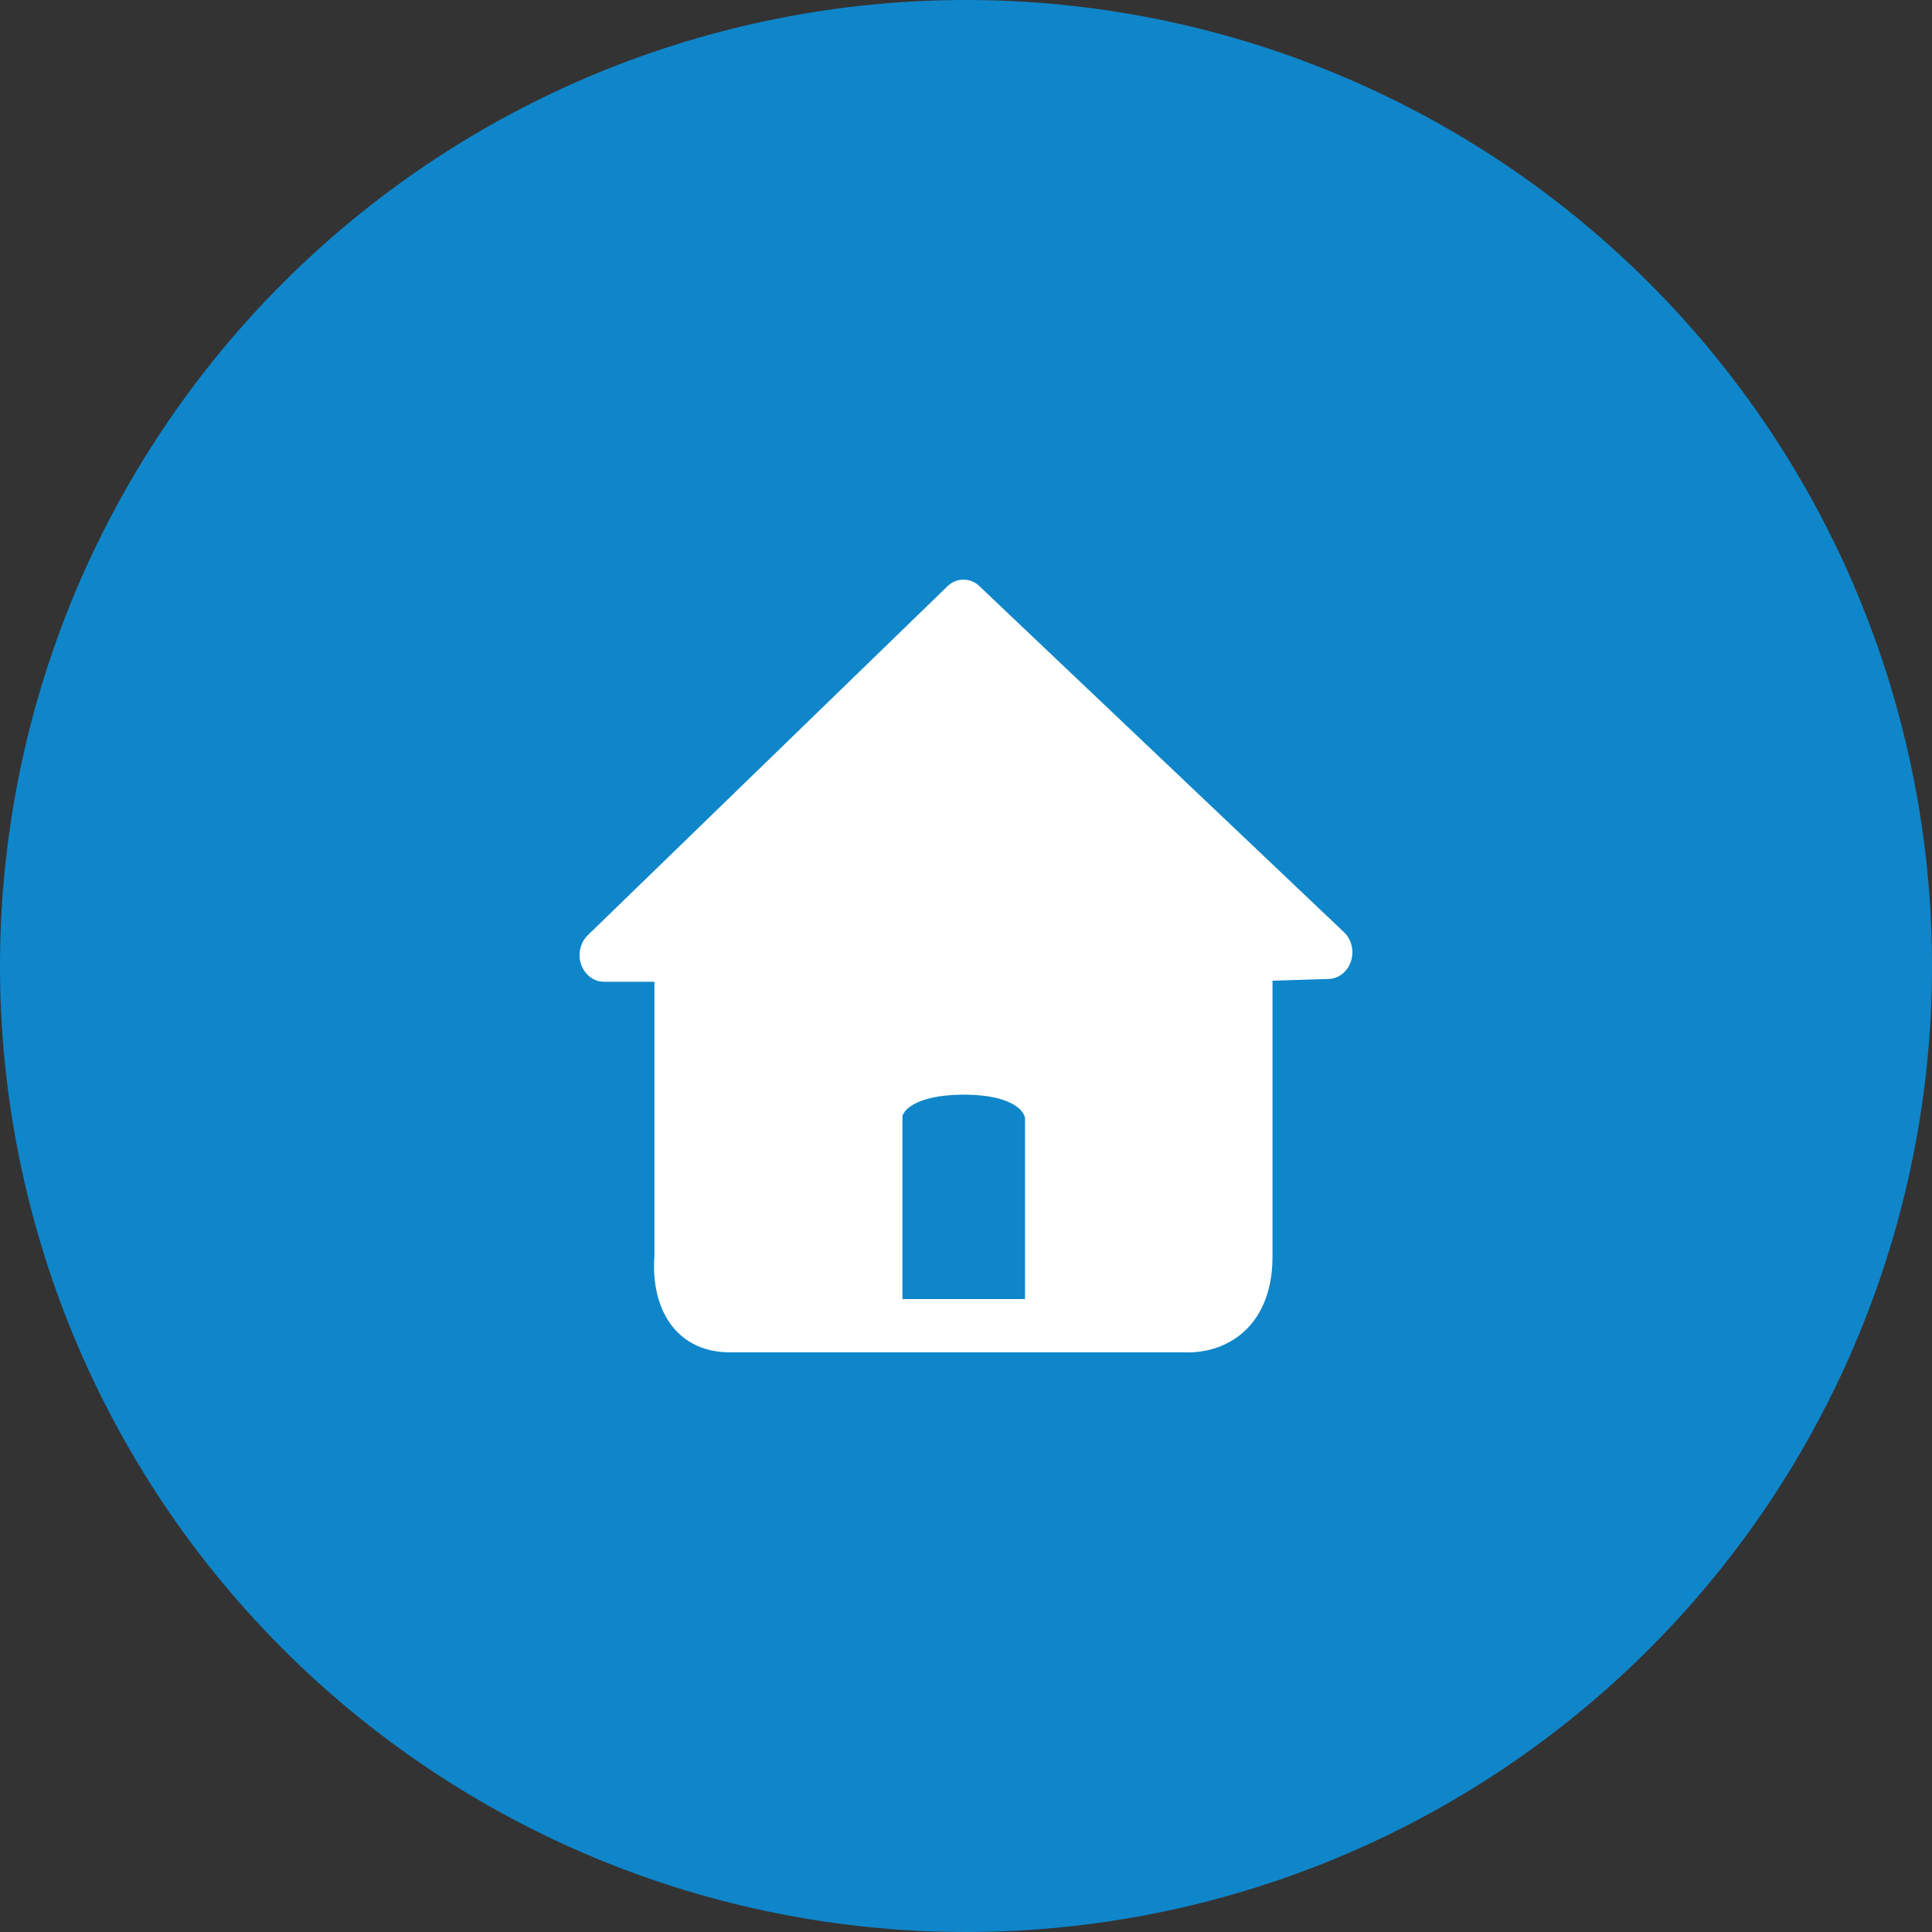
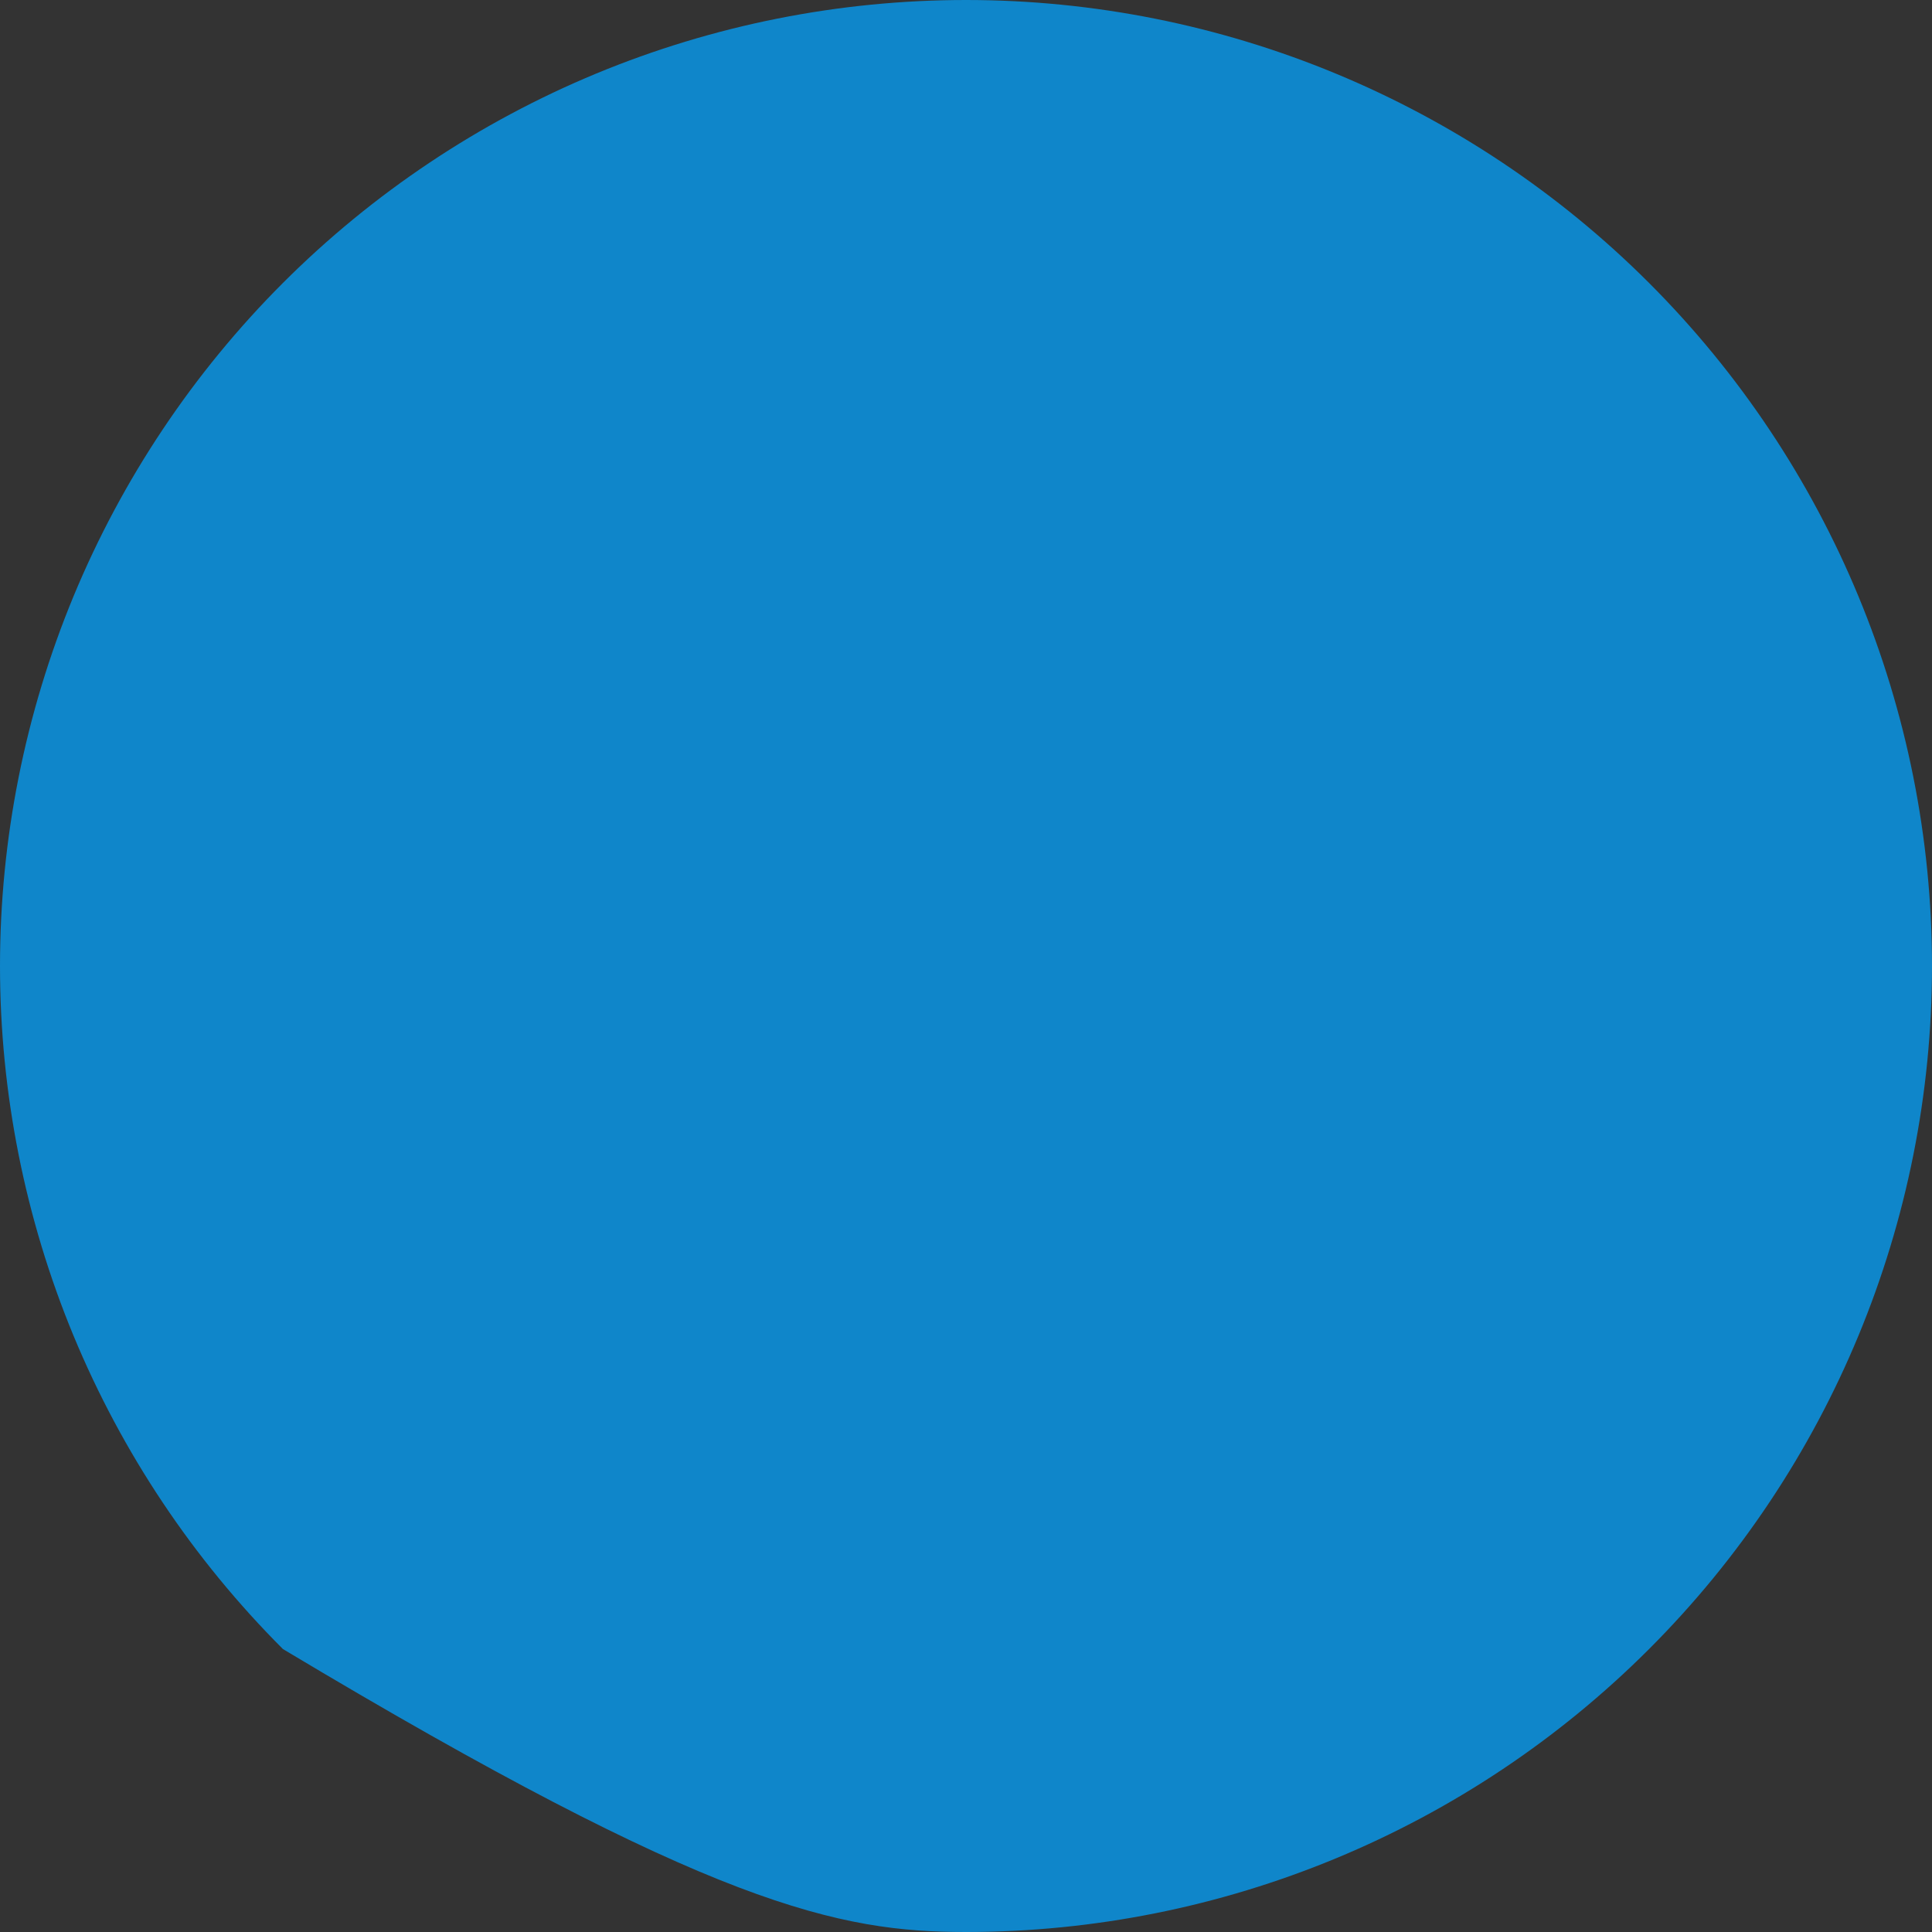
<svg xmlns="http://www.w3.org/2000/svg" width="20" height="20" viewBox="0 0 20 20" fill="none">
  <rect x="0" y="0" width="20" height="20" fill="#333333" stroke="none" />
-   <path d="M10 -4.37114e-07C8.687 -5.14085e-07 7.386 0.259 6.173 0.761C4.96 1.264 3.858 2 2.929 2.929C2 3.858 1.264 4.96 0.761 6.173C0.259 7.386 -3.79711e-07 8.687 -4.37114e-07 10C-4.94517e-07 11.313 0.259 12.614 0.761 13.827C1.264 15.04 2 16.142 2.929 17.071C3.858 18 4.96 18.736 6.173 19.239C7.386 19.741 8.687 20 10 20C12.652 20 15.196 18.946 17.071 17.071C18.946 15.196 20 12.652 20 10C20 7.348 18.946 4.804 17.071 2.929C15.196 1.054 12.652 -3.21184e-07 10 -4.37114e-07Z" fill="#0F86CA" />
-   <path d="M12.303 14C12.287 14 12.275 13.999 12.266 13.999H7.555C7.239 13.999 7.058 13.854 6.961 13.732C6.749 13.465 6.766 13.102 6.775 13.002V9.904H7.28V13.04L7.277 13.056C7.271 13.111 7.271 13.282 7.343 13.371C7.358 13.39 7.404 13.448 7.555 13.448H12.286L12.292 13.448C12.309 13.449 12.468 13.452 12.568 13.349C12.635 13.28 12.668 13.166 12.668 13.01V9.902H13.173V13.01C13.173 13.405 13.029 13.634 12.908 13.756C12.691 13.975 12.416 14 12.303 14ZM7.027 10.163H6.252C6.147 10.163 6.054 10.092 6.016 9.985C5.979 9.878 6.006 9.757 6.085 9.681L9.807 6.07C9.901 5.978 10.044 5.977 10.139 6.068L13.913 9.65C13.992 9.725 14.02 9.844 13.985 9.951C13.95 10.058 13.859 10.131 13.755 10.134L12.928 10.16C12.925 10.16 12.923 10.16 12.921 10.16C12.785 10.16 12.672 10.042 12.669 9.892C12.665 9.74 12.774 9.613 12.913 9.609L13.094 9.603L9.976 6.643L6.916 9.611H7.027C7.167 9.611 7.28 9.735 7.28 9.887C7.28 10.039 7.167 10.163 7.027 10.163ZM9.129 13.726C9.012 13.726 8.916 13.622 8.916 13.493V11.547C8.916 11.505 8.926 11.333 9.074 11.168C9.254 10.968 9.558 10.867 9.98 10.867C10.395 10.867 10.696 10.97 10.876 11.172C11.027 11.343 11.037 11.523 11.037 11.571V13.486C11.037 13.614 10.941 13.718 10.824 13.718C10.706 13.718 10.611 13.614 10.611 13.486V11.573C10.609 11.563 10.601 11.521 10.548 11.474C10.488 11.421 10.335 11.332 9.98 11.332C9.568 11.332 9.421 11.446 9.377 11.494C9.356 11.518 9.347 11.539 9.343 11.552C9.343 11.553 9.342 11.555 9.342 11.556V13.493C9.342 13.622 9.247 13.726 9.129 13.726ZM9.184 11.872L9.113 13.647L7.237 13.535L7.103 11.346L7.143 9.916L6.583 9.717L9.965 6.365L13.299 9.545L12.96 9.898L12.818 13.086L12.684 13.578L10.918 13.647L10.887 12.363L10.776 11.501L10.556 11.303L10.122 11.225L9.586 11.277L9.255 11.329L9.184 11.872Z" fill="white" />
+   <path d="M10 -4.37114e-07C8.687 -5.14085e-07 7.386 0.259 6.173 0.761C4.96 1.264 3.858 2 2.929 2.929C2 3.858 1.264 4.96 0.761 6.173C0.259 7.386 -3.79711e-07 8.687 -4.37114e-07 10C-4.94517e-07 11.313 0.259 12.614 0.761 13.827C1.264 15.04 2 16.142 2.929 17.071C7.386 19.741 8.687 20 10 20C12.652 20 15.196 18.946 17.071 17.071C18.946 15.196 20 12.652 20 10C20 7.348 18.946 4.804 17.071 2.929C15.196 1.054 12.652 -3.21184e-07 10 -4.37114e-07Z" fill="#0F86CA" />
</svg>